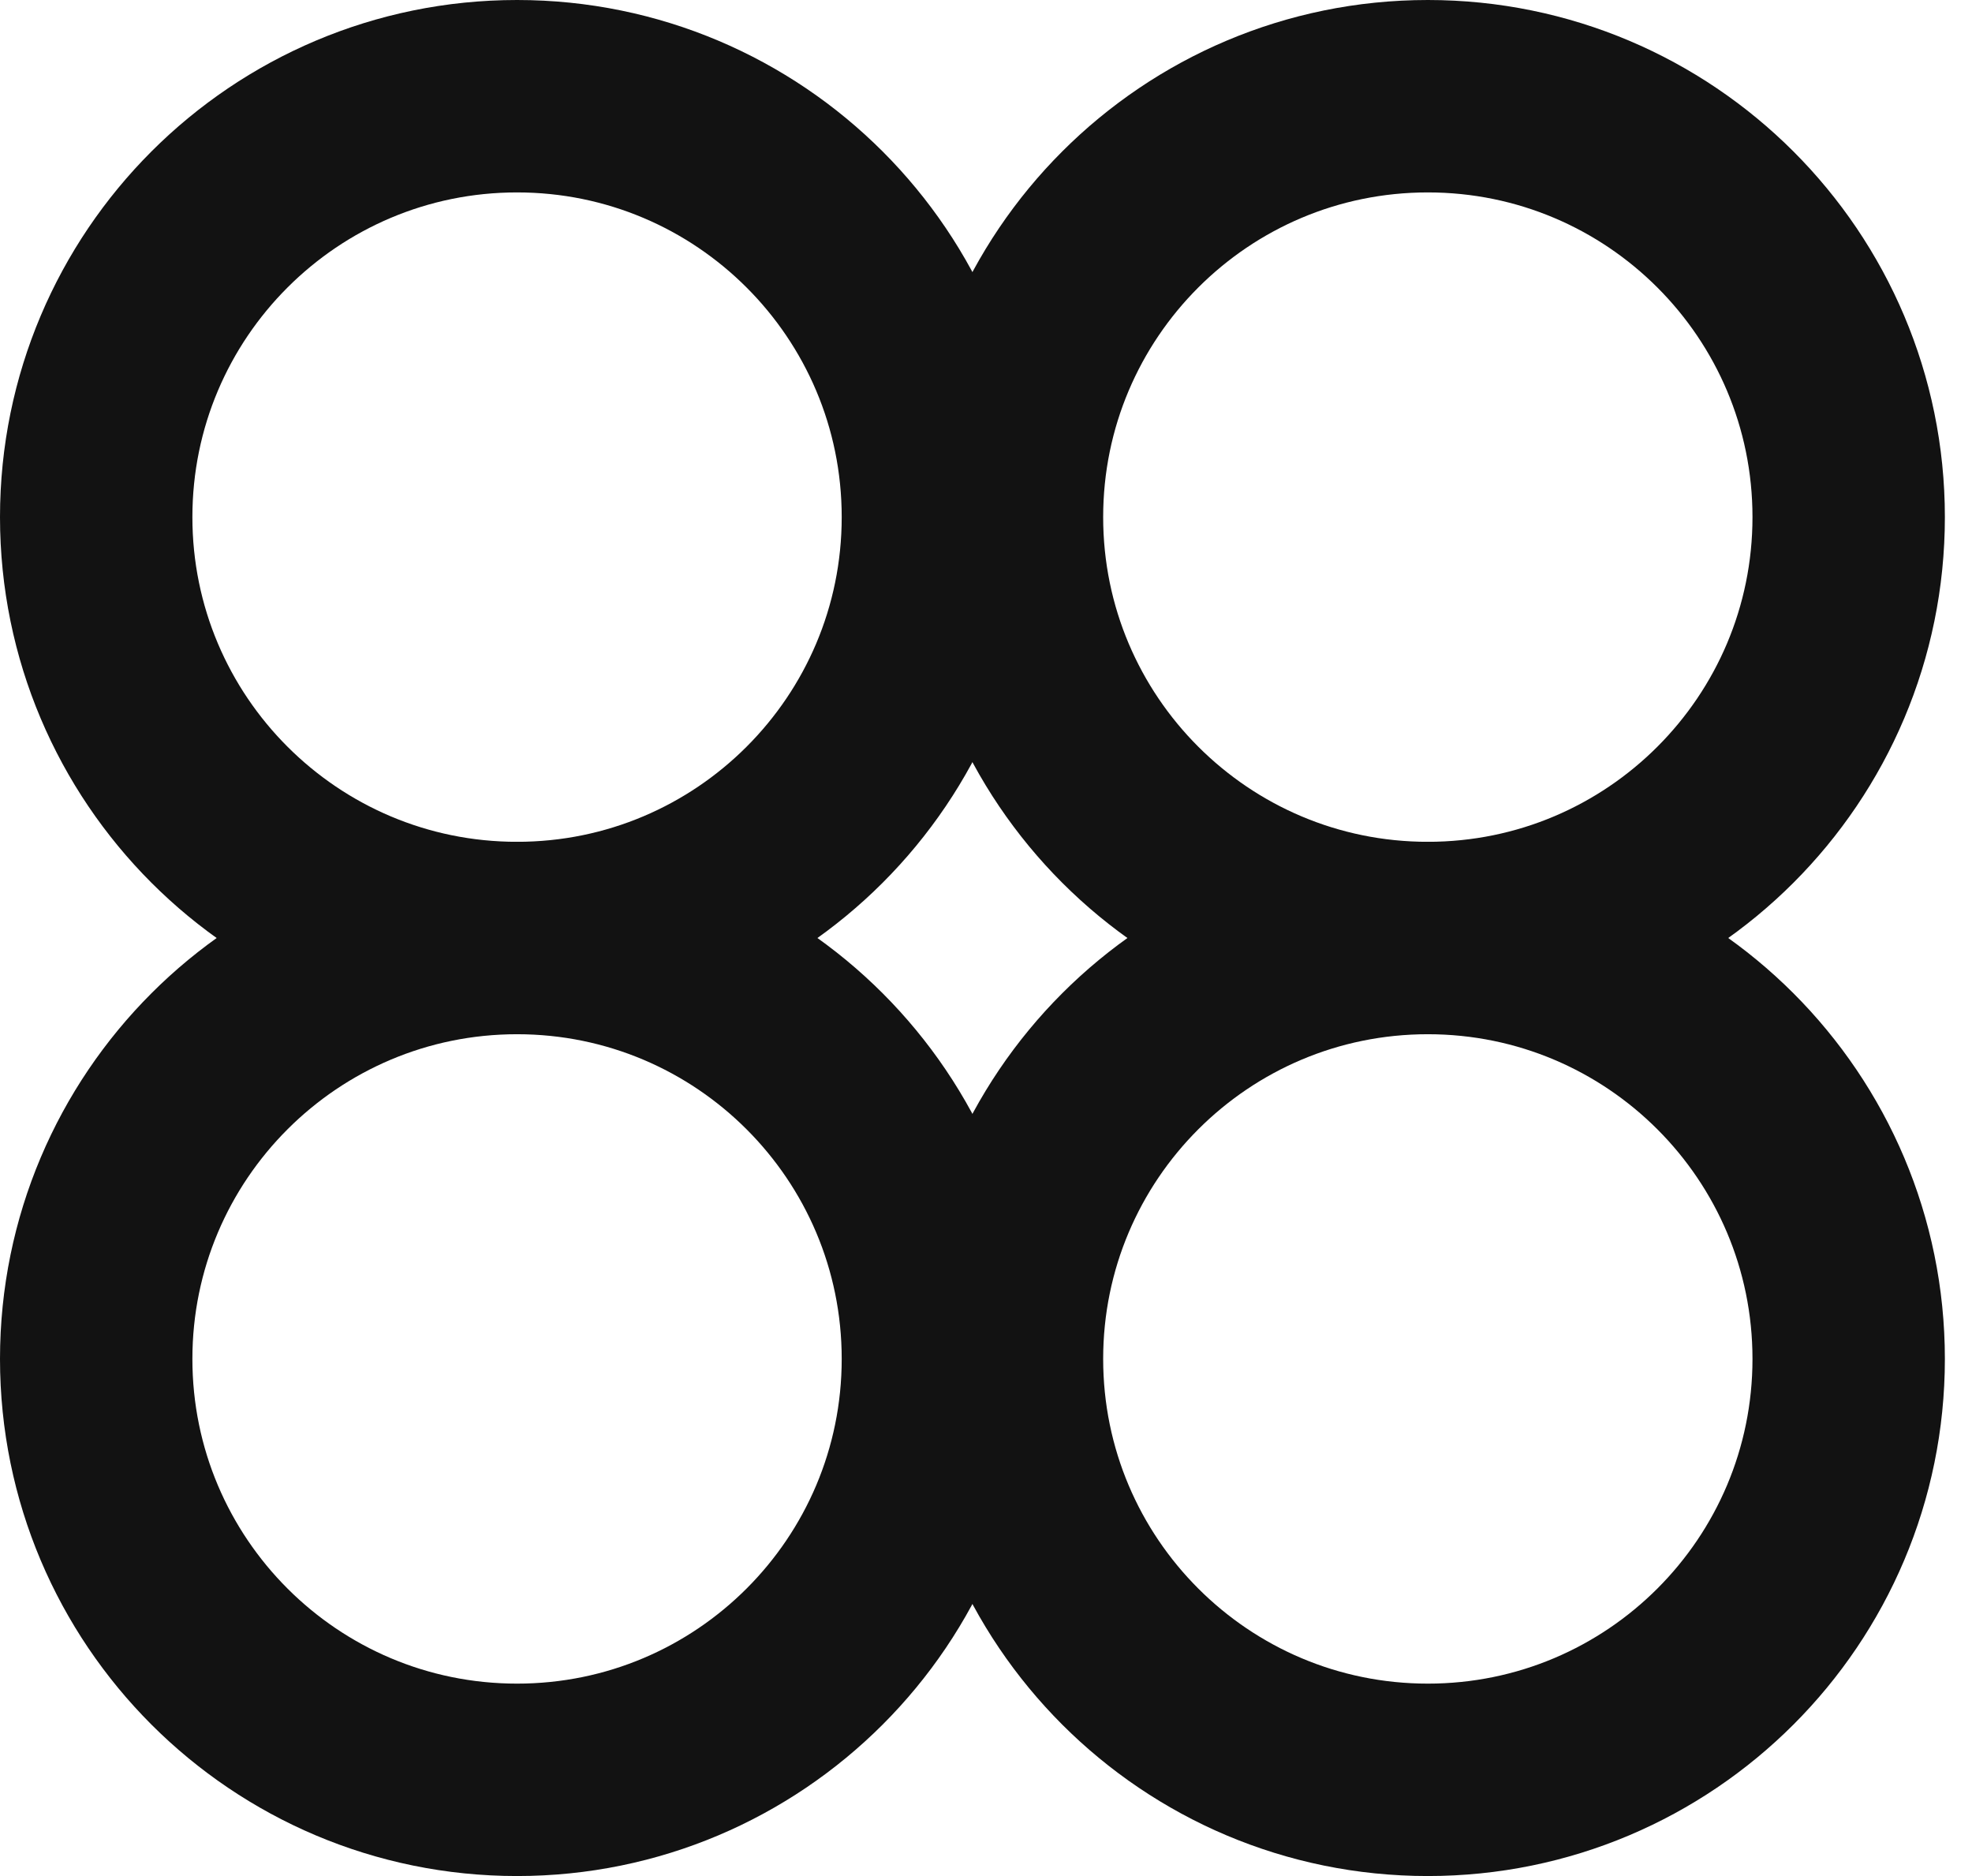
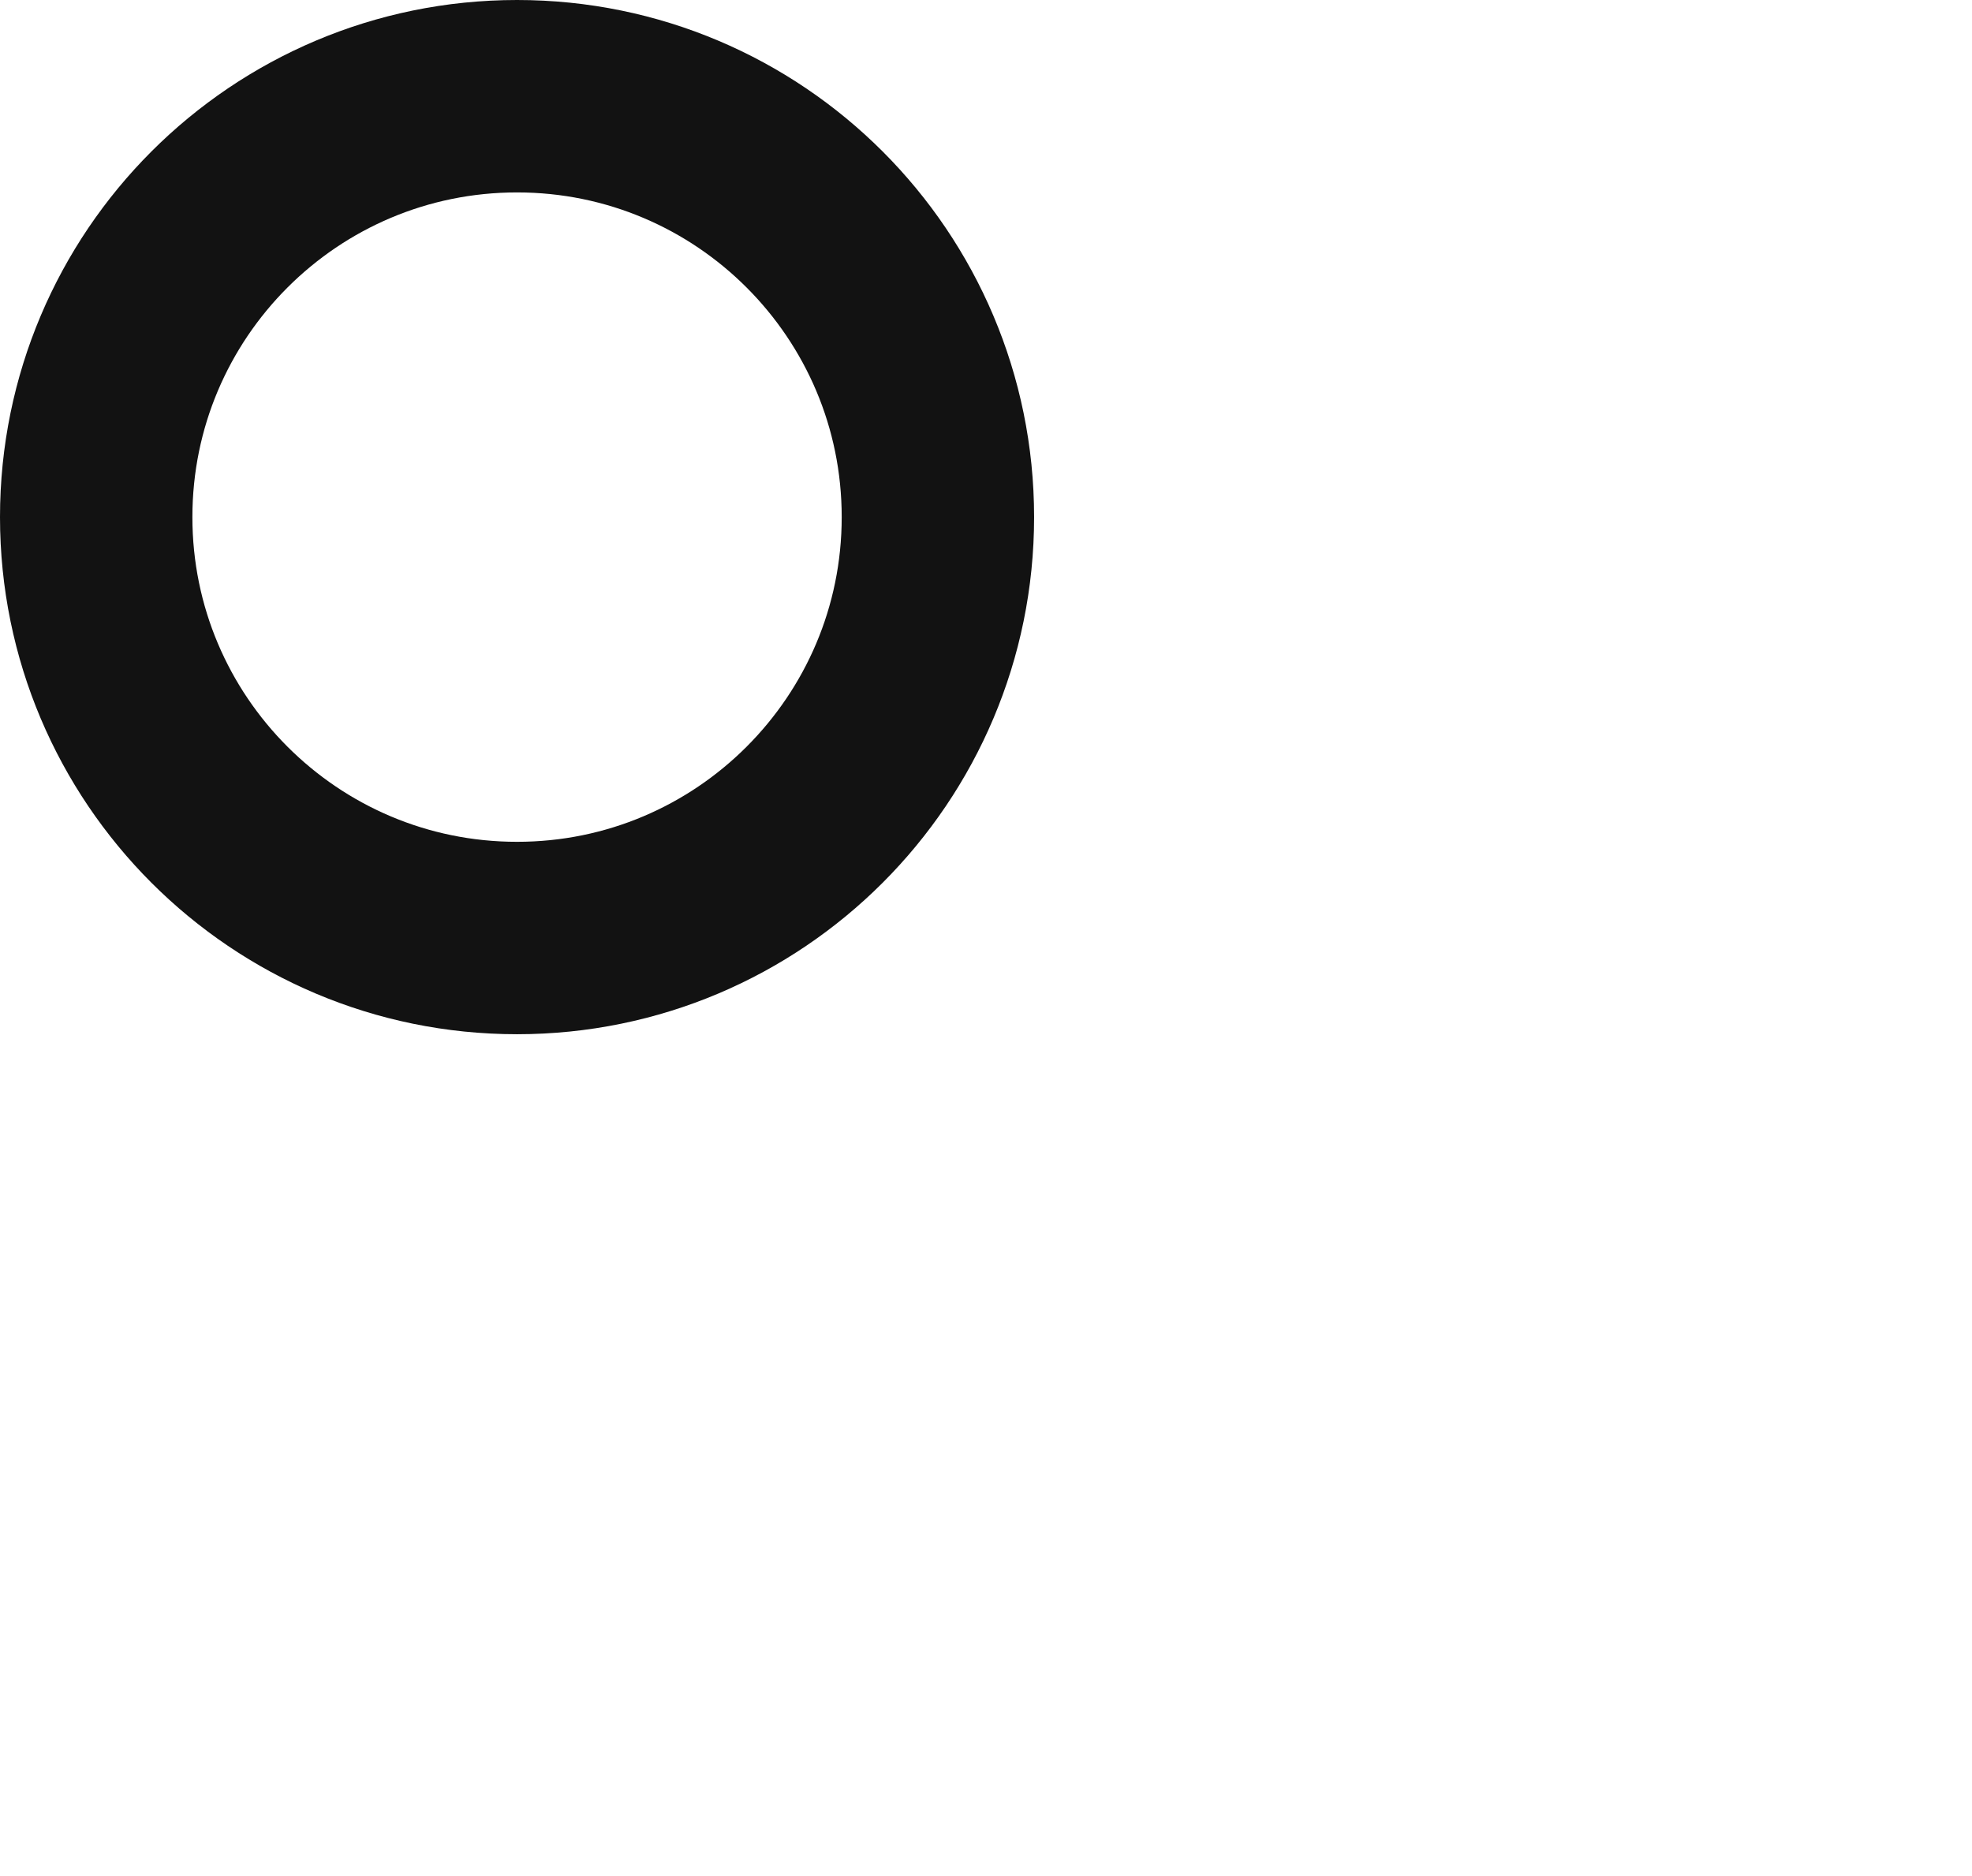
<svg xmlns="http://www.w3.org/2000/svg" width="41" height="39" viewBox="0 0 41 39" fill="none">
  <path d="M10.75 19.5C15.582 19.5 19.5 15.582 19.5 10.75C19.5 5.918 15.582 2 10.75 2C5.918 2 2 5.918 2 10.75C2 15.582 5.918 19.5 10.75 19.5Z" stroke="#121212" stroke-width="4" stroke-miterlimit="10" />
-   <path d="M29.686 19.5C34.519 19.5 38.436 15.582 38.436 10.75C38.436 5.918 34.519 2 29.686 2C24.854 2 20.936 5.918 20.936 10.75C20.936 15.582 24.854 19.5 29.686 19.5Z" stroke="#121212" stroke-width="4" stroke-miterlimit="10" />
-   <path d="M10.75 37C15.582 37 19.5 33.083 19.5 28.25C19.5 23.418 15.582 19.5 10.75 19.5C5.918 19.5 2 23.418 2 28.25C2 33.083 5.918 37 10.75 37Z" stroke="#121212" stroke-width="4" stroke-miterlimit="10" />
-   <path d="M29.686 37C34.519 37 38.436 33.083 38.436 28.25C38.436 23.418 34.519 19.5 29.686 19.5C24.854 19.5 20.936 23.418 20.936 28.25C20.936 33.083 24.854 37 29.686 37Z" stroke="#121212" stroke-width="4" stroke-miterlimit="10" />
</svg>